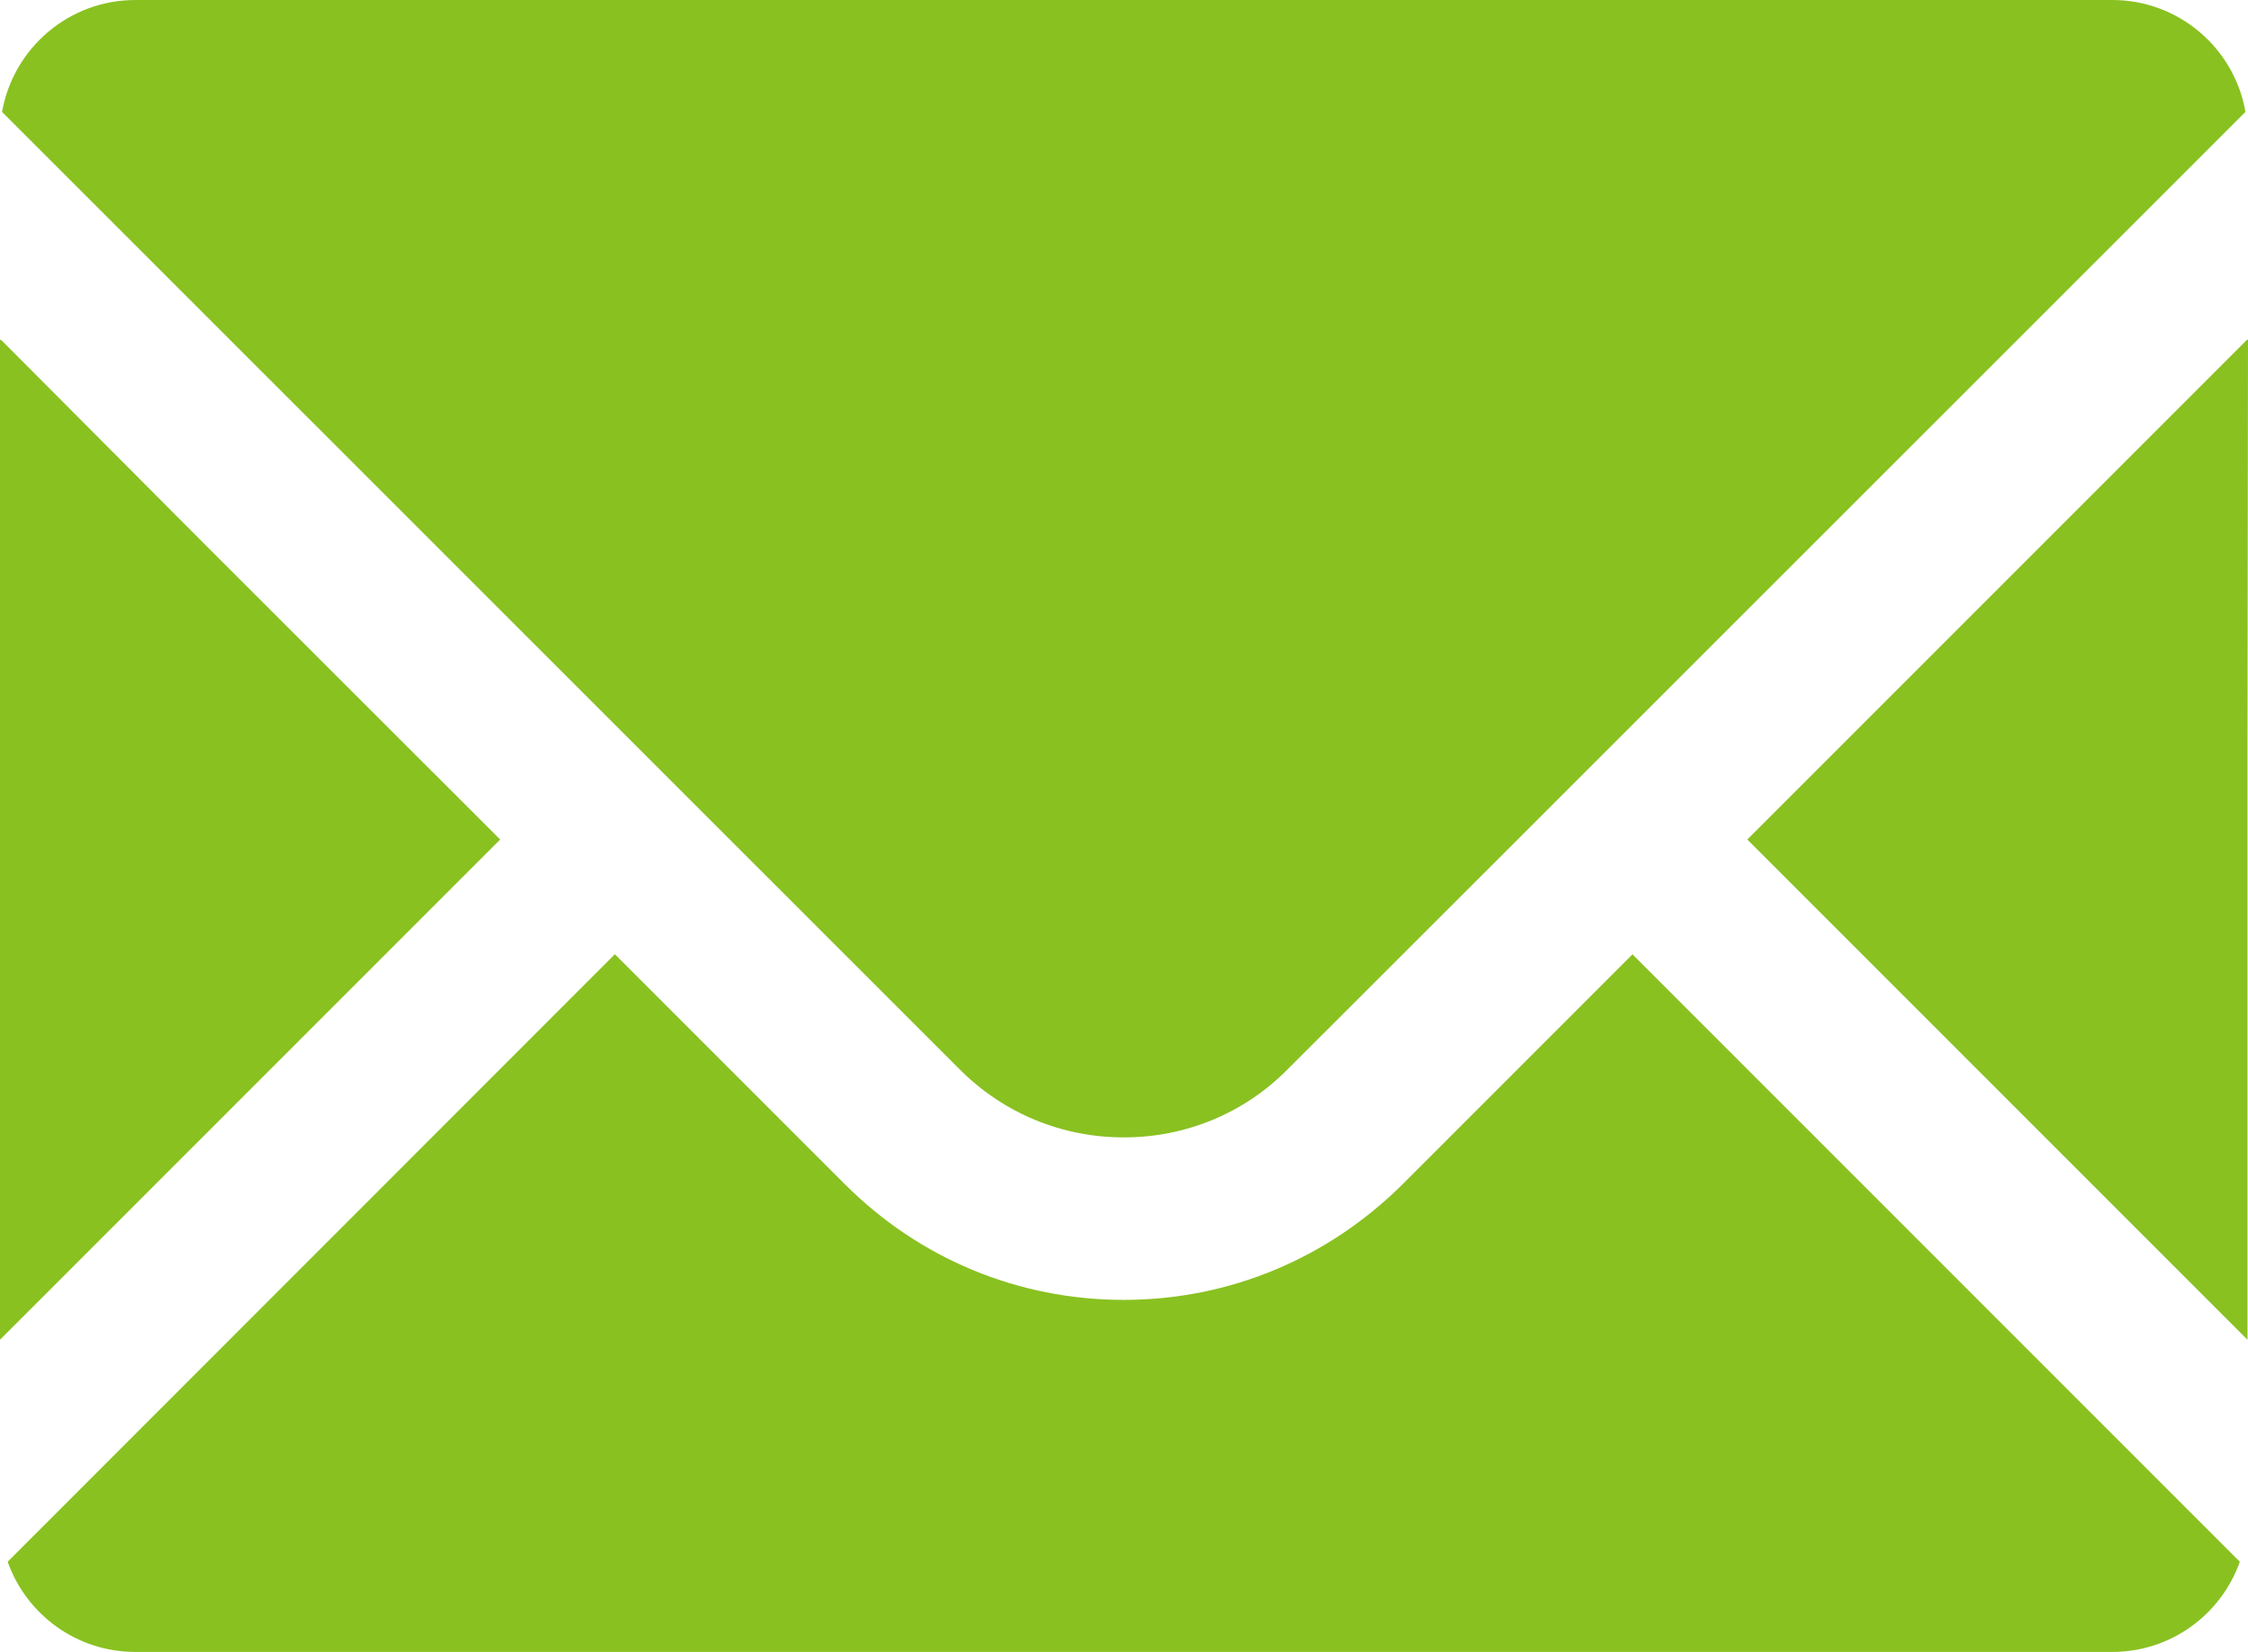
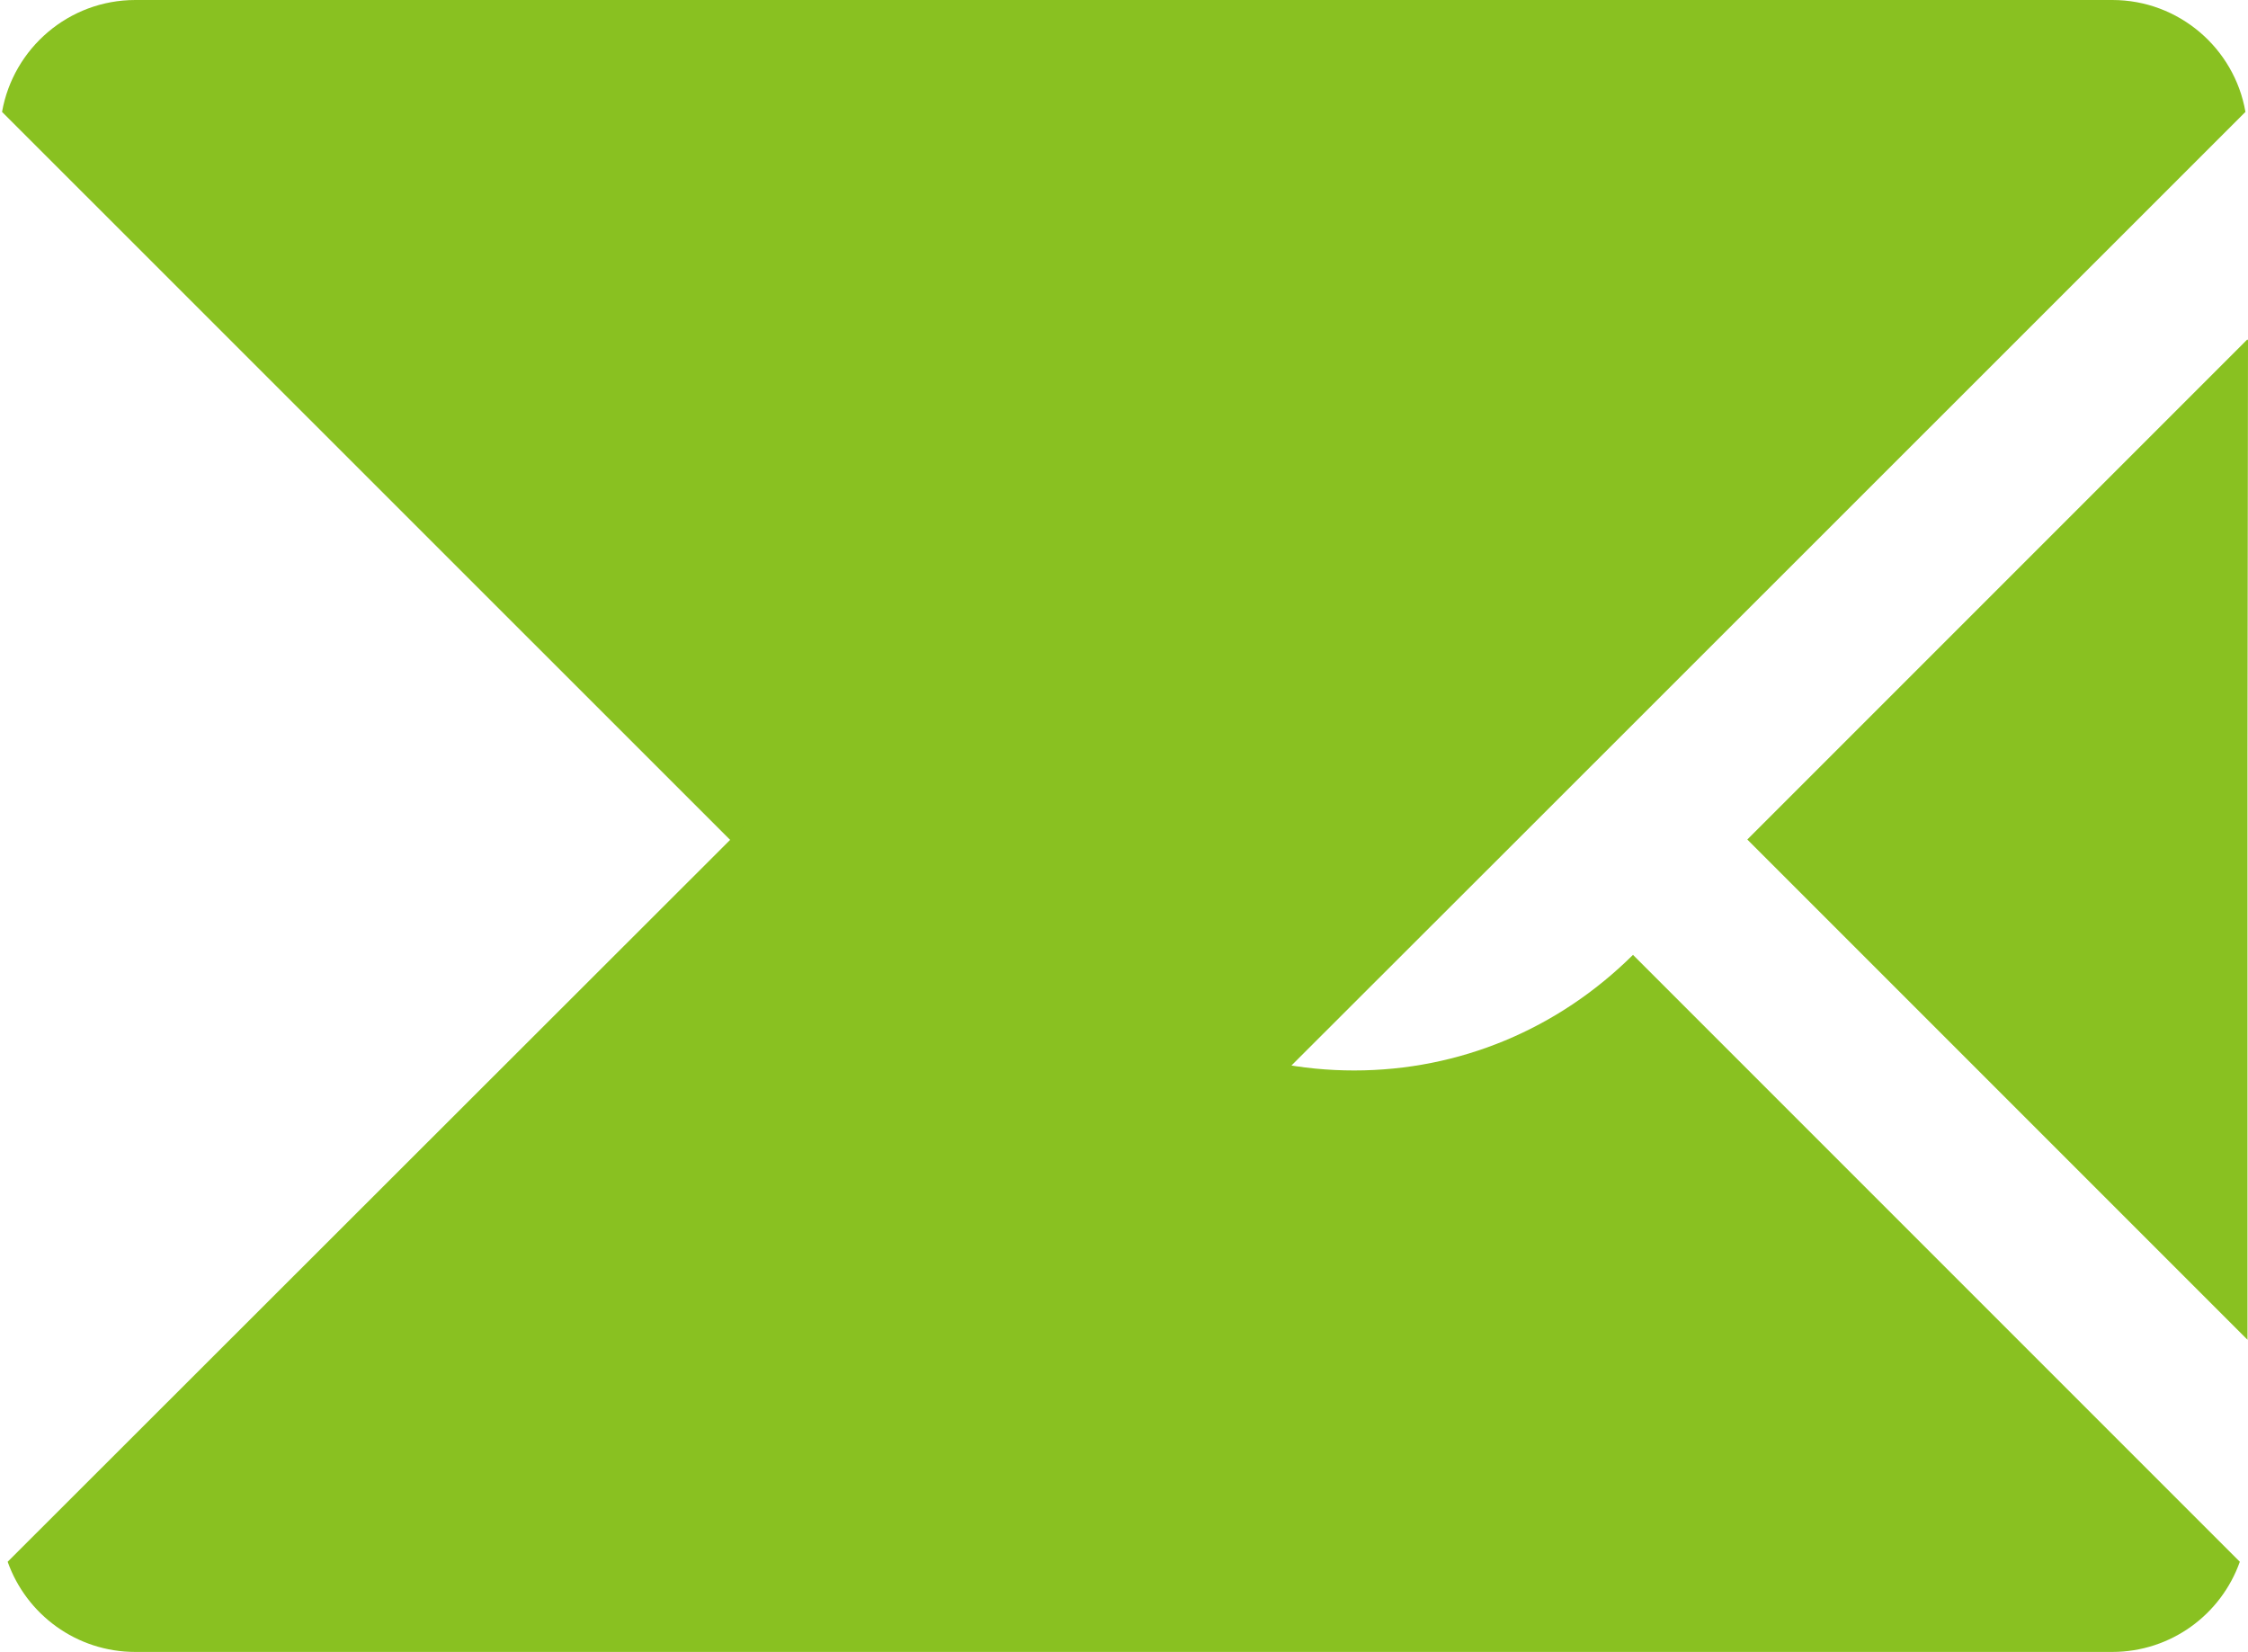
<svg xmlns="http://www.w3.org/2000/svg" id="_イヤー_2" width="88" height="64.66" viewBox="0 0 88 64.66">
  <g id="_0">
    <g>
      <path d="M43.99,44.52c2.42,0,4.71-.94,6.41-2.66l9.01-9L87.9,4.38c-.43-2.49-2.61-4.38-5.21-4.38H5.3C2.69,0,.52,1.89,.08,4.38L37.57,41.86c1.72,1.72,4,2.66,6.42,2.66Z" style="fill:#89c121;" />
-       <polygon points="19.58 32.86 8.11 21.4 .03 13.29 .03 13.32 0 13.29 0 52.44 19.58 32.86" style="fill:#89c121;" />
-       <path d="M63.93,37.37h0l-.02-.02-9,9c-2.93,2.91-6.79,4.53-10.92,4.53s-8-1.61-10.92-4.53l-8.98-8.98h0l-.02-.02L.3,61.13c.73,2.06,2.69,3.53,5,3.53H82.68c2.31,0,4.27-1.47,5-3.53l-23.76-23.76h0Z" style="fill:#89c121;" />
+       <path d="M63.93,37.37h0c-2.93,2.91-6.79,4.53-10.92,4.53s-8-1.61-10.92-4.53l-8.98-8.98h0l-.02-.02L.3,61.13c.73,2.06,2.69,3.53,5,3.53H82.68c2.31,0,4.27-1.47,5-3.53l-23.76-23.76h0Z" style="fill:#89c121;" />
      <polygon points="88 13.3 87.98 13.32 87.98 13.28 68.4 32.86 87.98 52.44 87.98 29.52 88 13.3" style="fill:#89c121;" />
    </g>
  </g>
</svg>